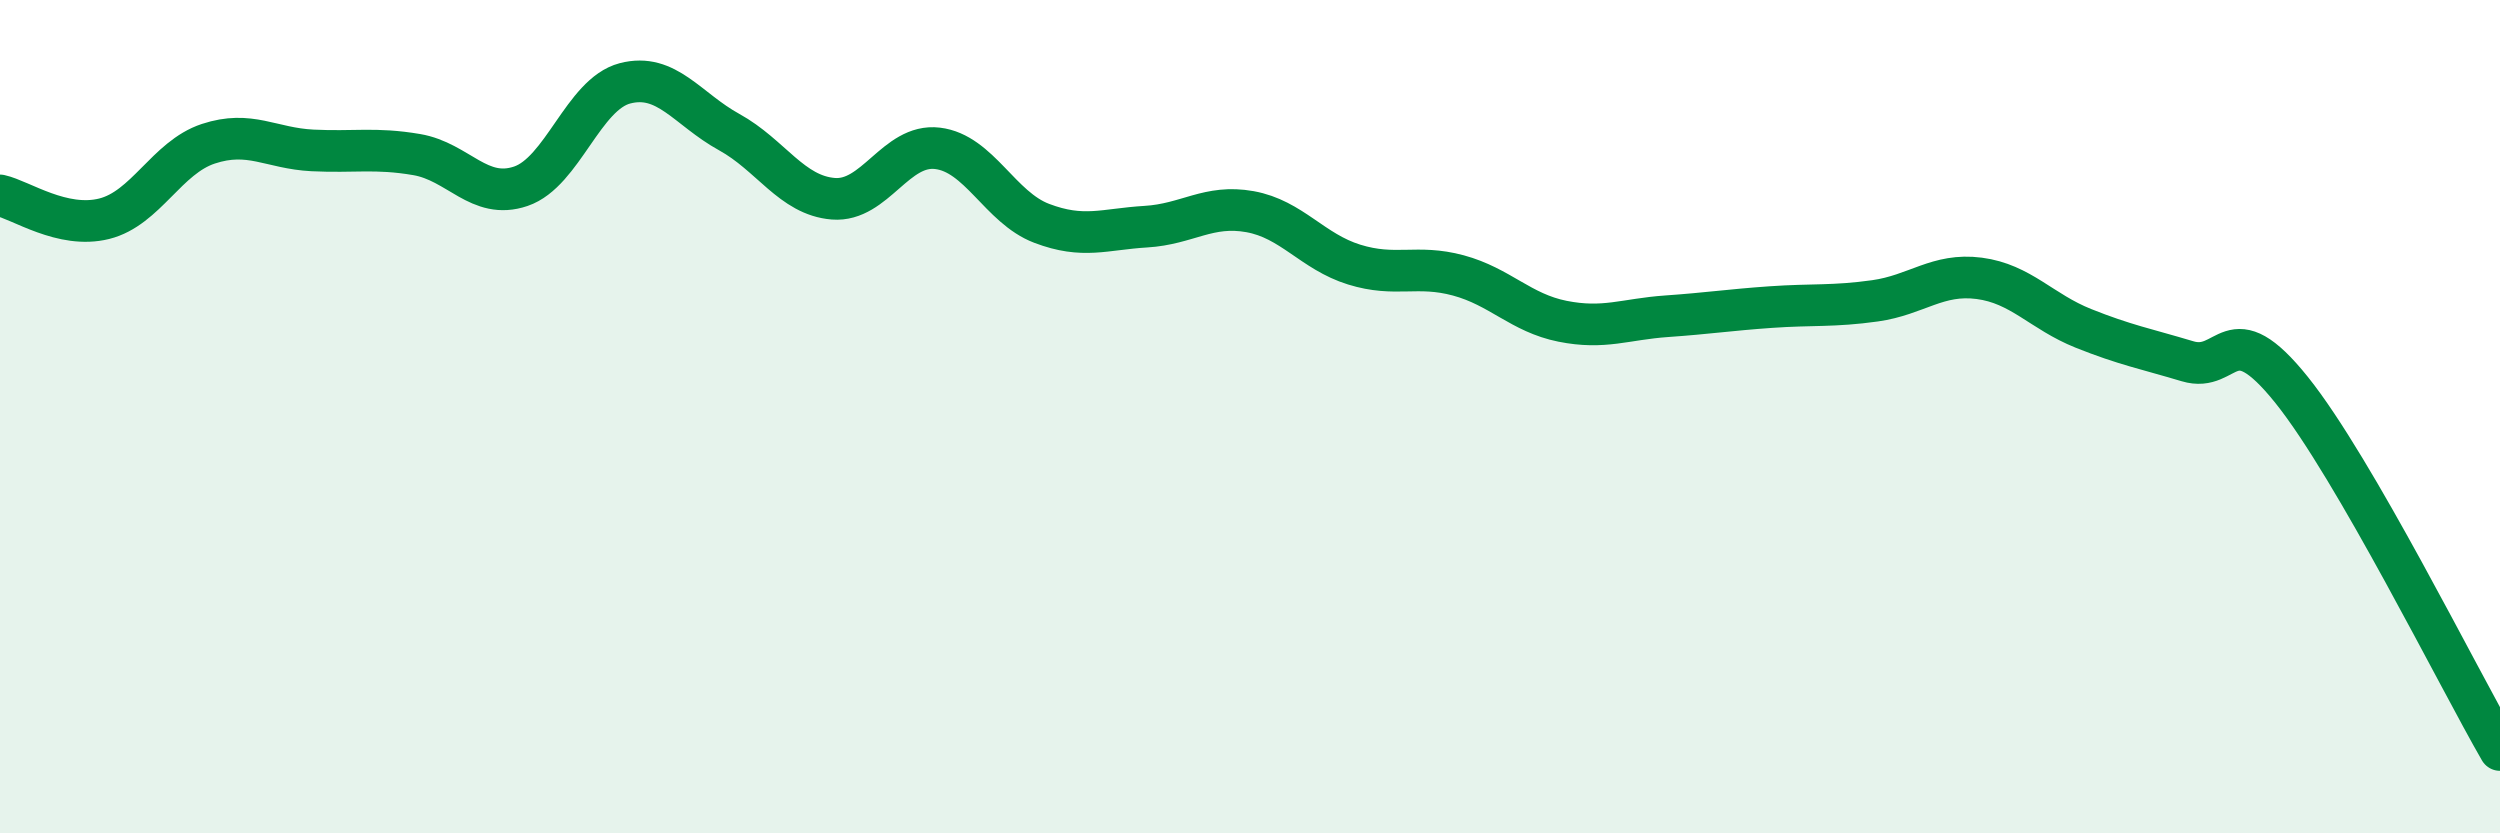
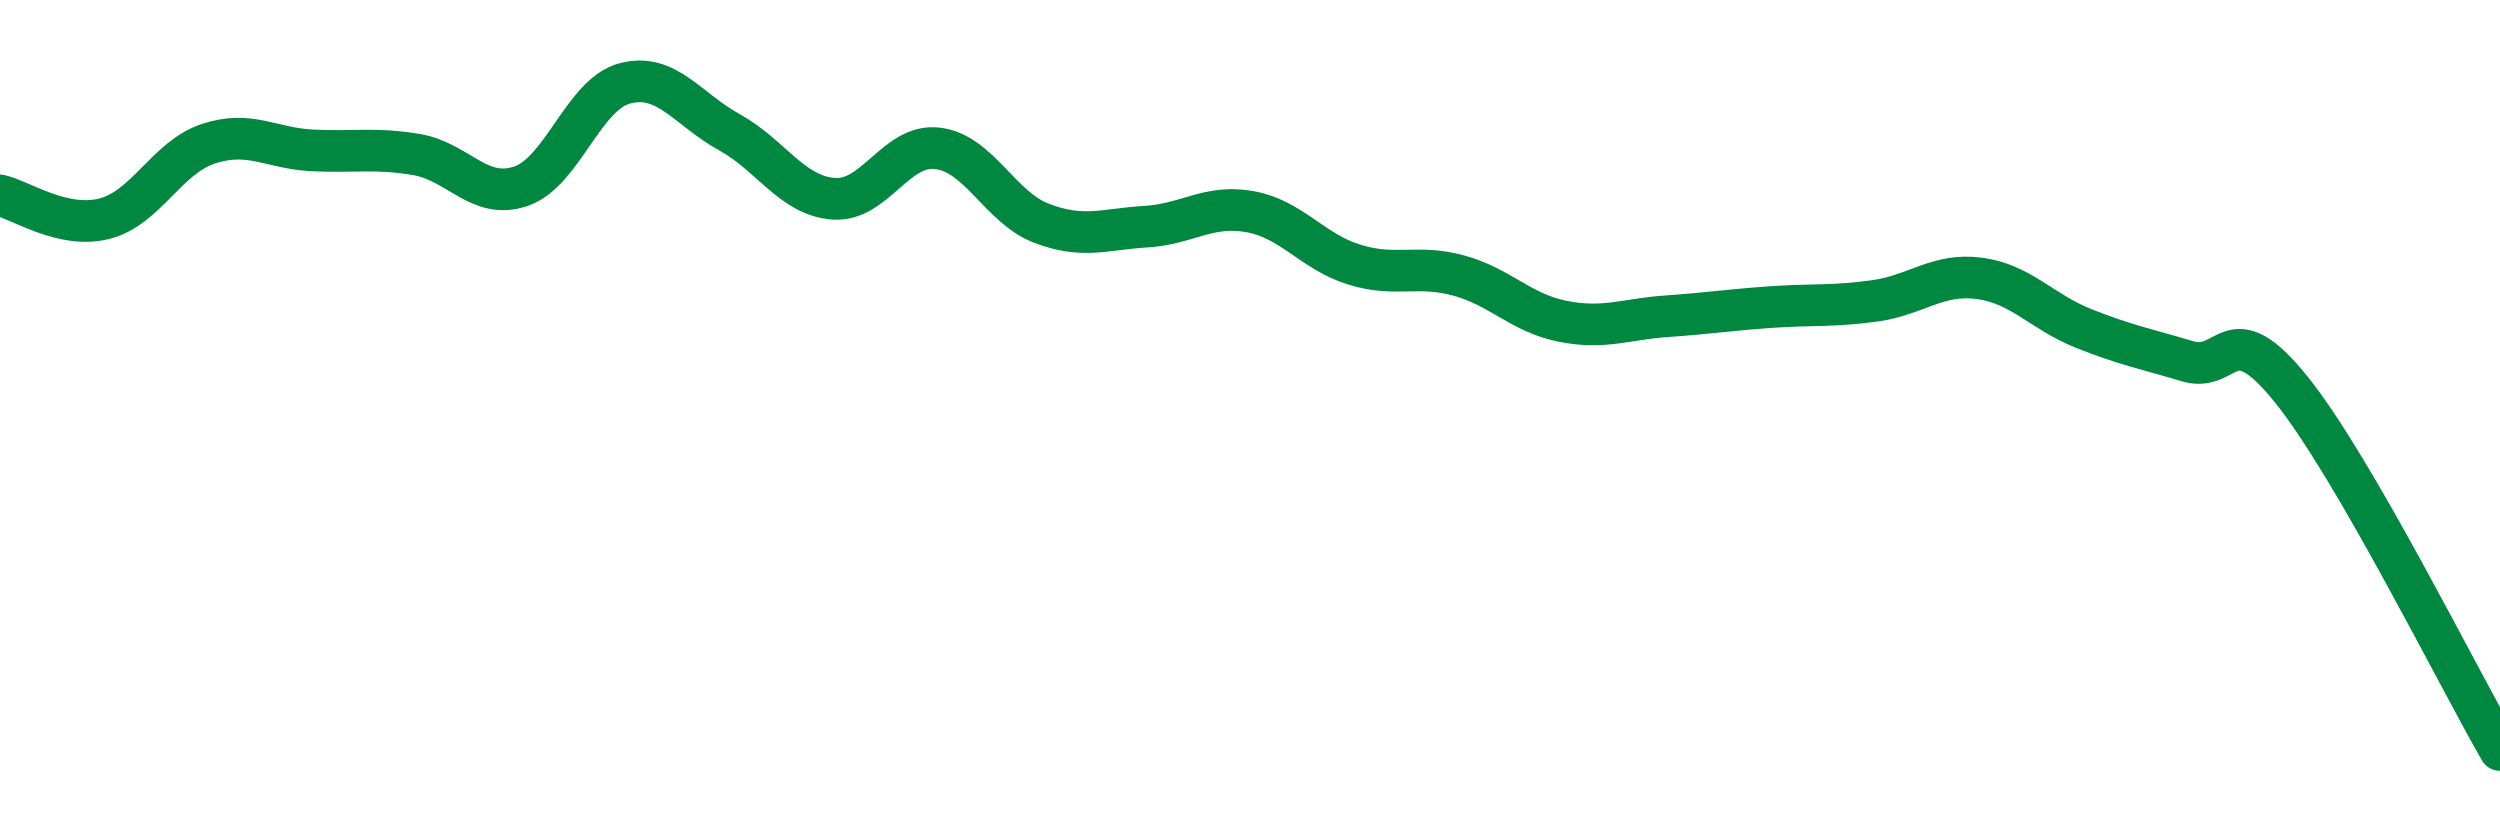
<svg xmlns="http://www.w3.org/2000/svg" width="60" height="20" viewBox="0 0 60 20">
-   <path d="M 0,4.69 C 0.5,4.8 1.5,5.5 2.5,5.25 C 3.5,5 4,3.78 5,3.45 C 6,3.12 6.5,3.56 7.5,3.61 C 8.5,3.66 9,3.54 10,3.71 C 11,3.88 11.5,4.81 12.5,4.47 C 13.5,4.13 14,2.26 15,2 C 16,1.74 16.5,2.62 17.5,3.17 C 18.5,3.72 19,4.69 20,4.77 C 21,4.85 21.5,3.44 22.5,3.56 C 23.5,3.68 24,4.98 25,5.36 C 26,5.74 26.5,5.5 27.5,5.44 C 28.5,5.38 29,4.9 30,5.08 C 31,5.26 31.5,6.04 32.5,6.35 C 33.5,6.66 34,6.34 35,6.61 C 36,6.88 36.5,7.51 37.5,7.71 C 38.5,7.91 39,7.66 40,7.59 C 41,7.52 41.5,7.44 42.5,7.37 C 43.5,7.3 44,7.36 45,7.22 C 46,7.08 46.5,6.55 47.5,6.68 C 48.5,6.81 49,7.48 50,7.88 C 51,8.28 51.5,8.37 52.5,8.67 C 53.5,8.97 53.5,7.49 55,9.36 C 56.5,11.23 59,16.27 60,18L60 20L0 20Z" fill="#008740" opacity="0.1" stroke-linecap="round" stroke-linejoin="round" />
  <path d="M 0,4.69 C 0.5,4.8 1.5,5.5 2.5,5.25 C 3.5,5 4,3.78 5,3.45 C 6,3.12 6.5,3.56 7.5,3.61 C 8.5,3.66 9,3.54 10,3.71 C 11,3.88 11.5,4.81 12.5,4.47 C 13.5,4.13 14,2.26 15,2 C 16,1.74 16.5,2.62 17.5,3.17 C 18.5,3.72 19,4.69 20,4.77 C 21,4.85 21.5,3.44 22.5,3.56 C 23.5,3.68 24,4.98 25,5.36 C 26,5.74 26.5,5.5 27.5,5.44 C 28.5,5.38 29,4.9 30,5.08 C 31,5.26 31.5,6.04 32.5,6.35 C 33.5,6.66 34,6.34 35,6.61 C 36,6.88 36.5,7.51 37.5,7.71 C 38.5,7.91 39,7.66 40,7.59 C 41,7.52 41.5,7.44 42.5,7.37 C 43.5,7.3 44,7.36 45,7.22 C 46,7.08 46.5,6.55 47.5,6.68 C 48.5,6.81 49,7.48 50,7.88 C 51,8.28 51.5,8.37 52.5,8.67 C 53.5,8.97 53.5,7.49 55,9.36 C 56.5,11.23 59,16.27 60,18" stroke="#008740" stroke-width="1" fill="none" stroke-linecap="round" stroke-linejoin="round" />
</svg>